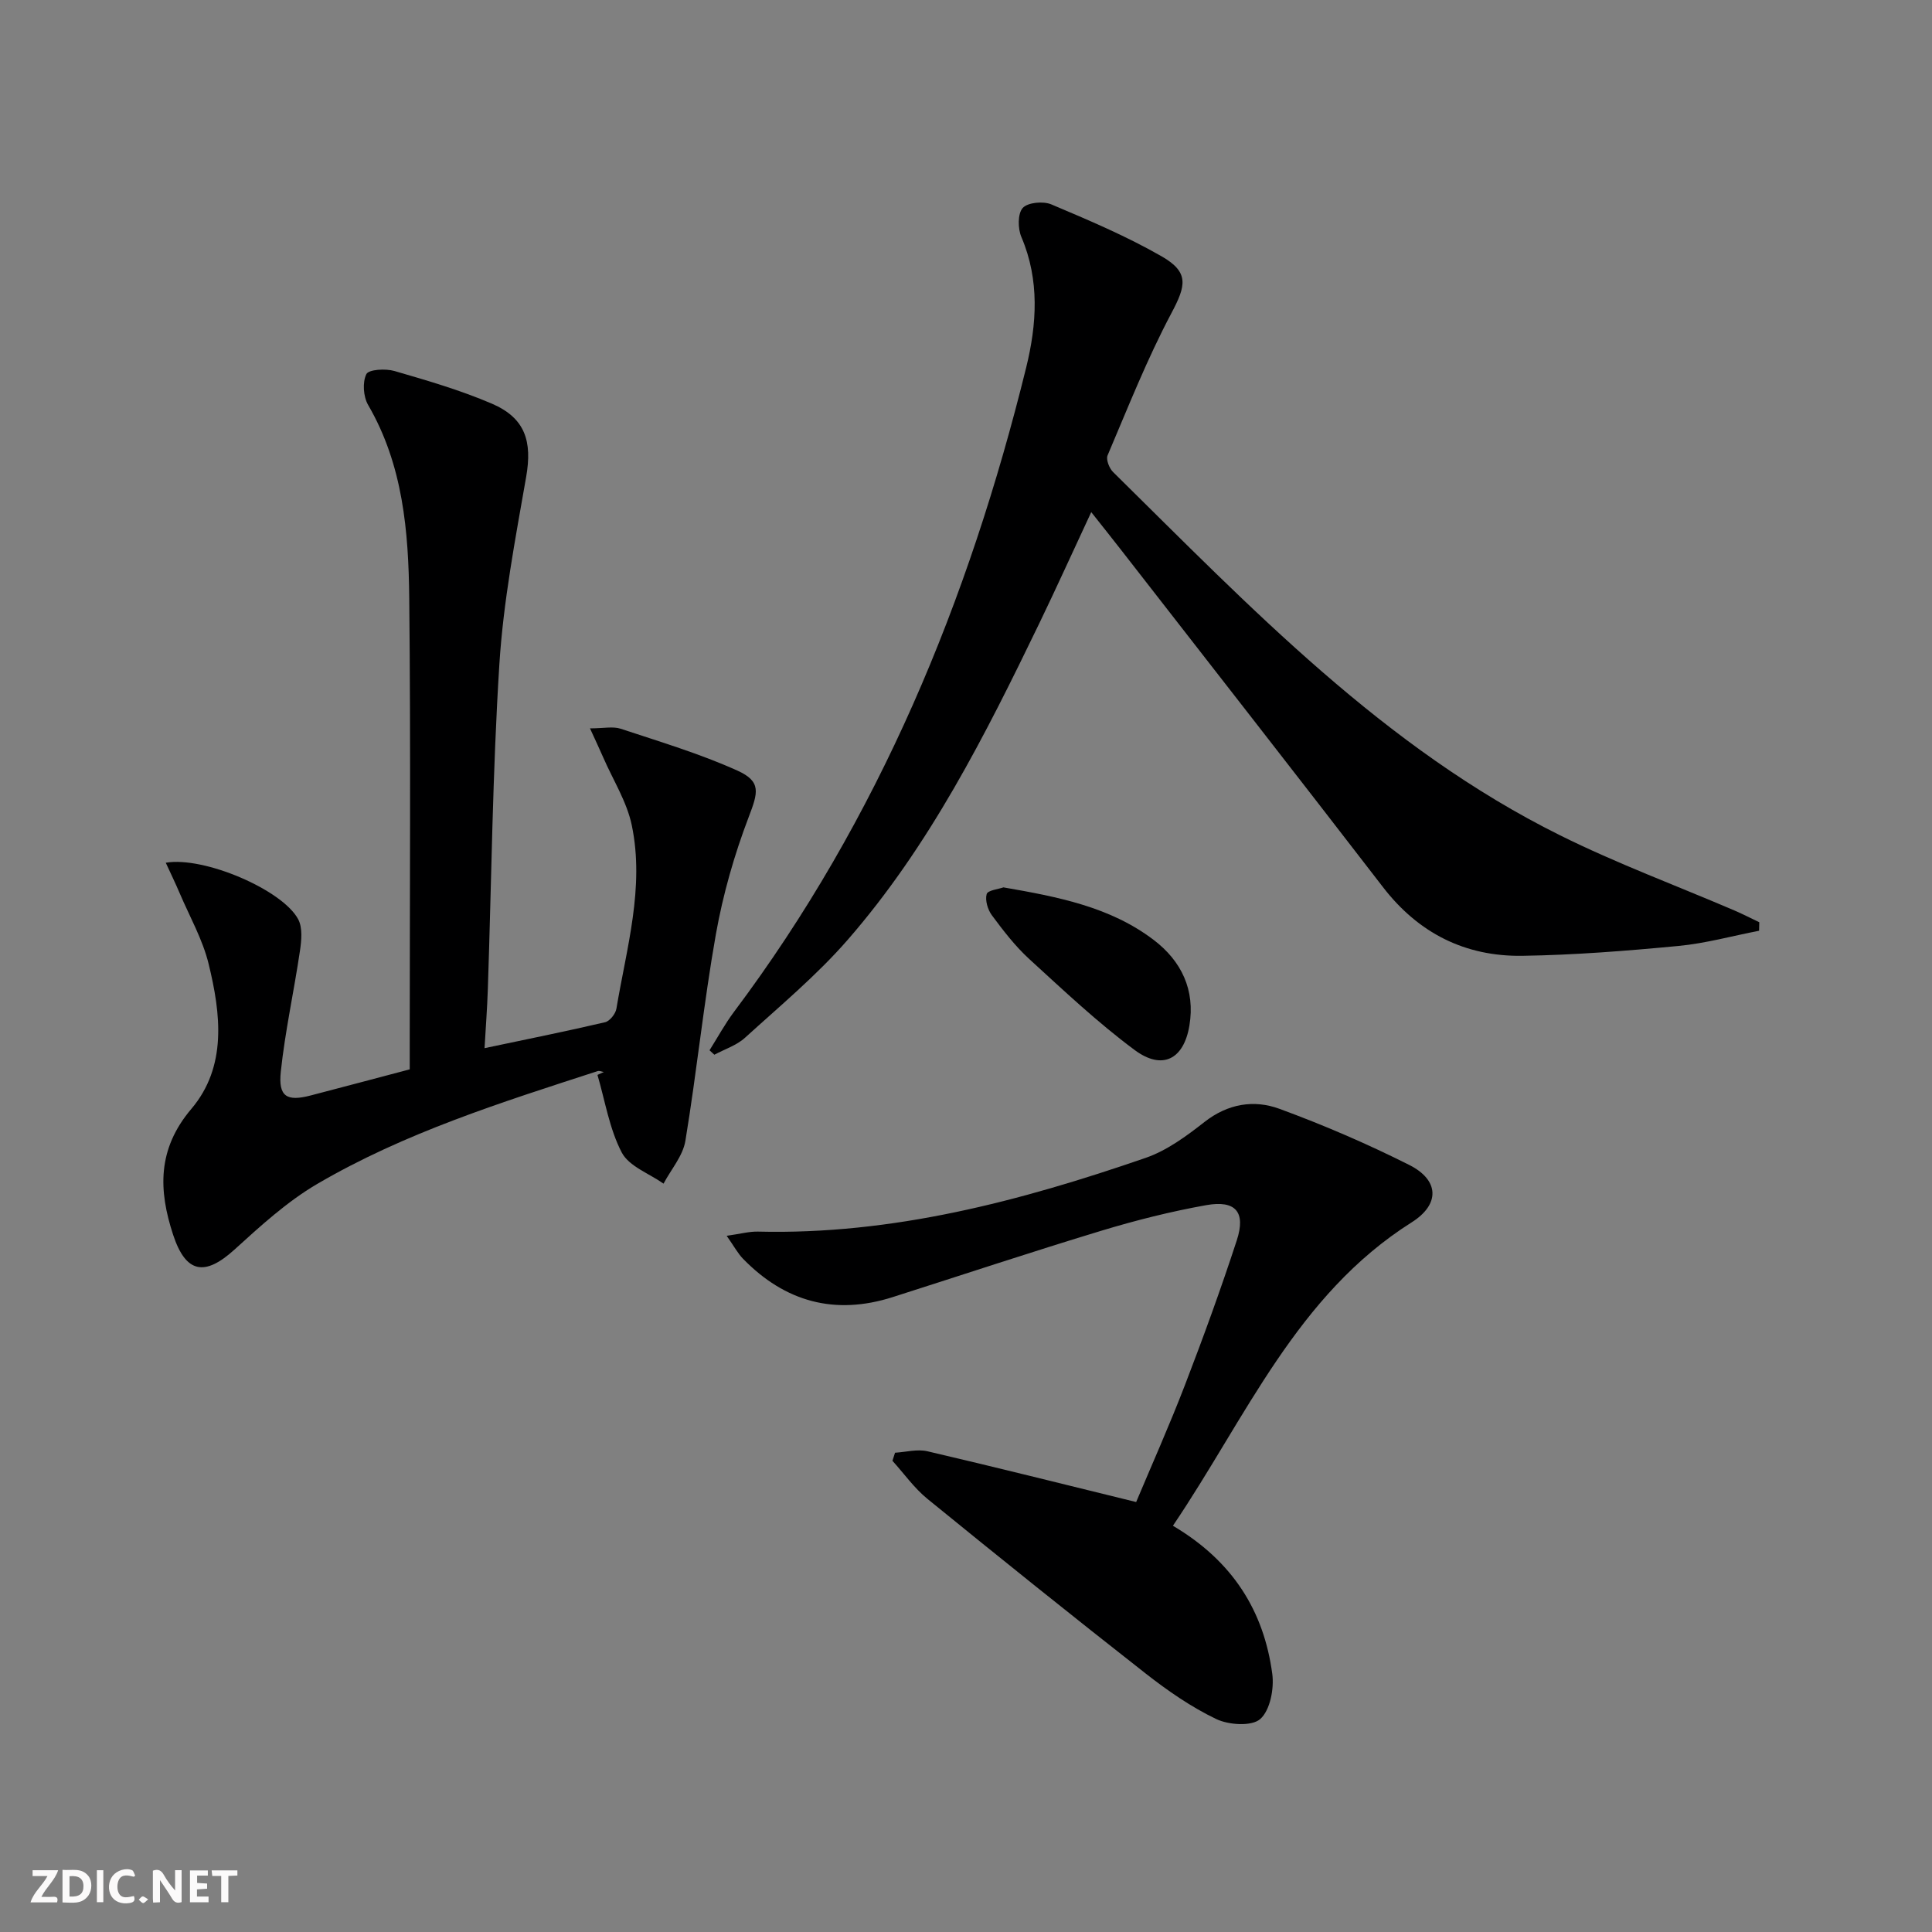
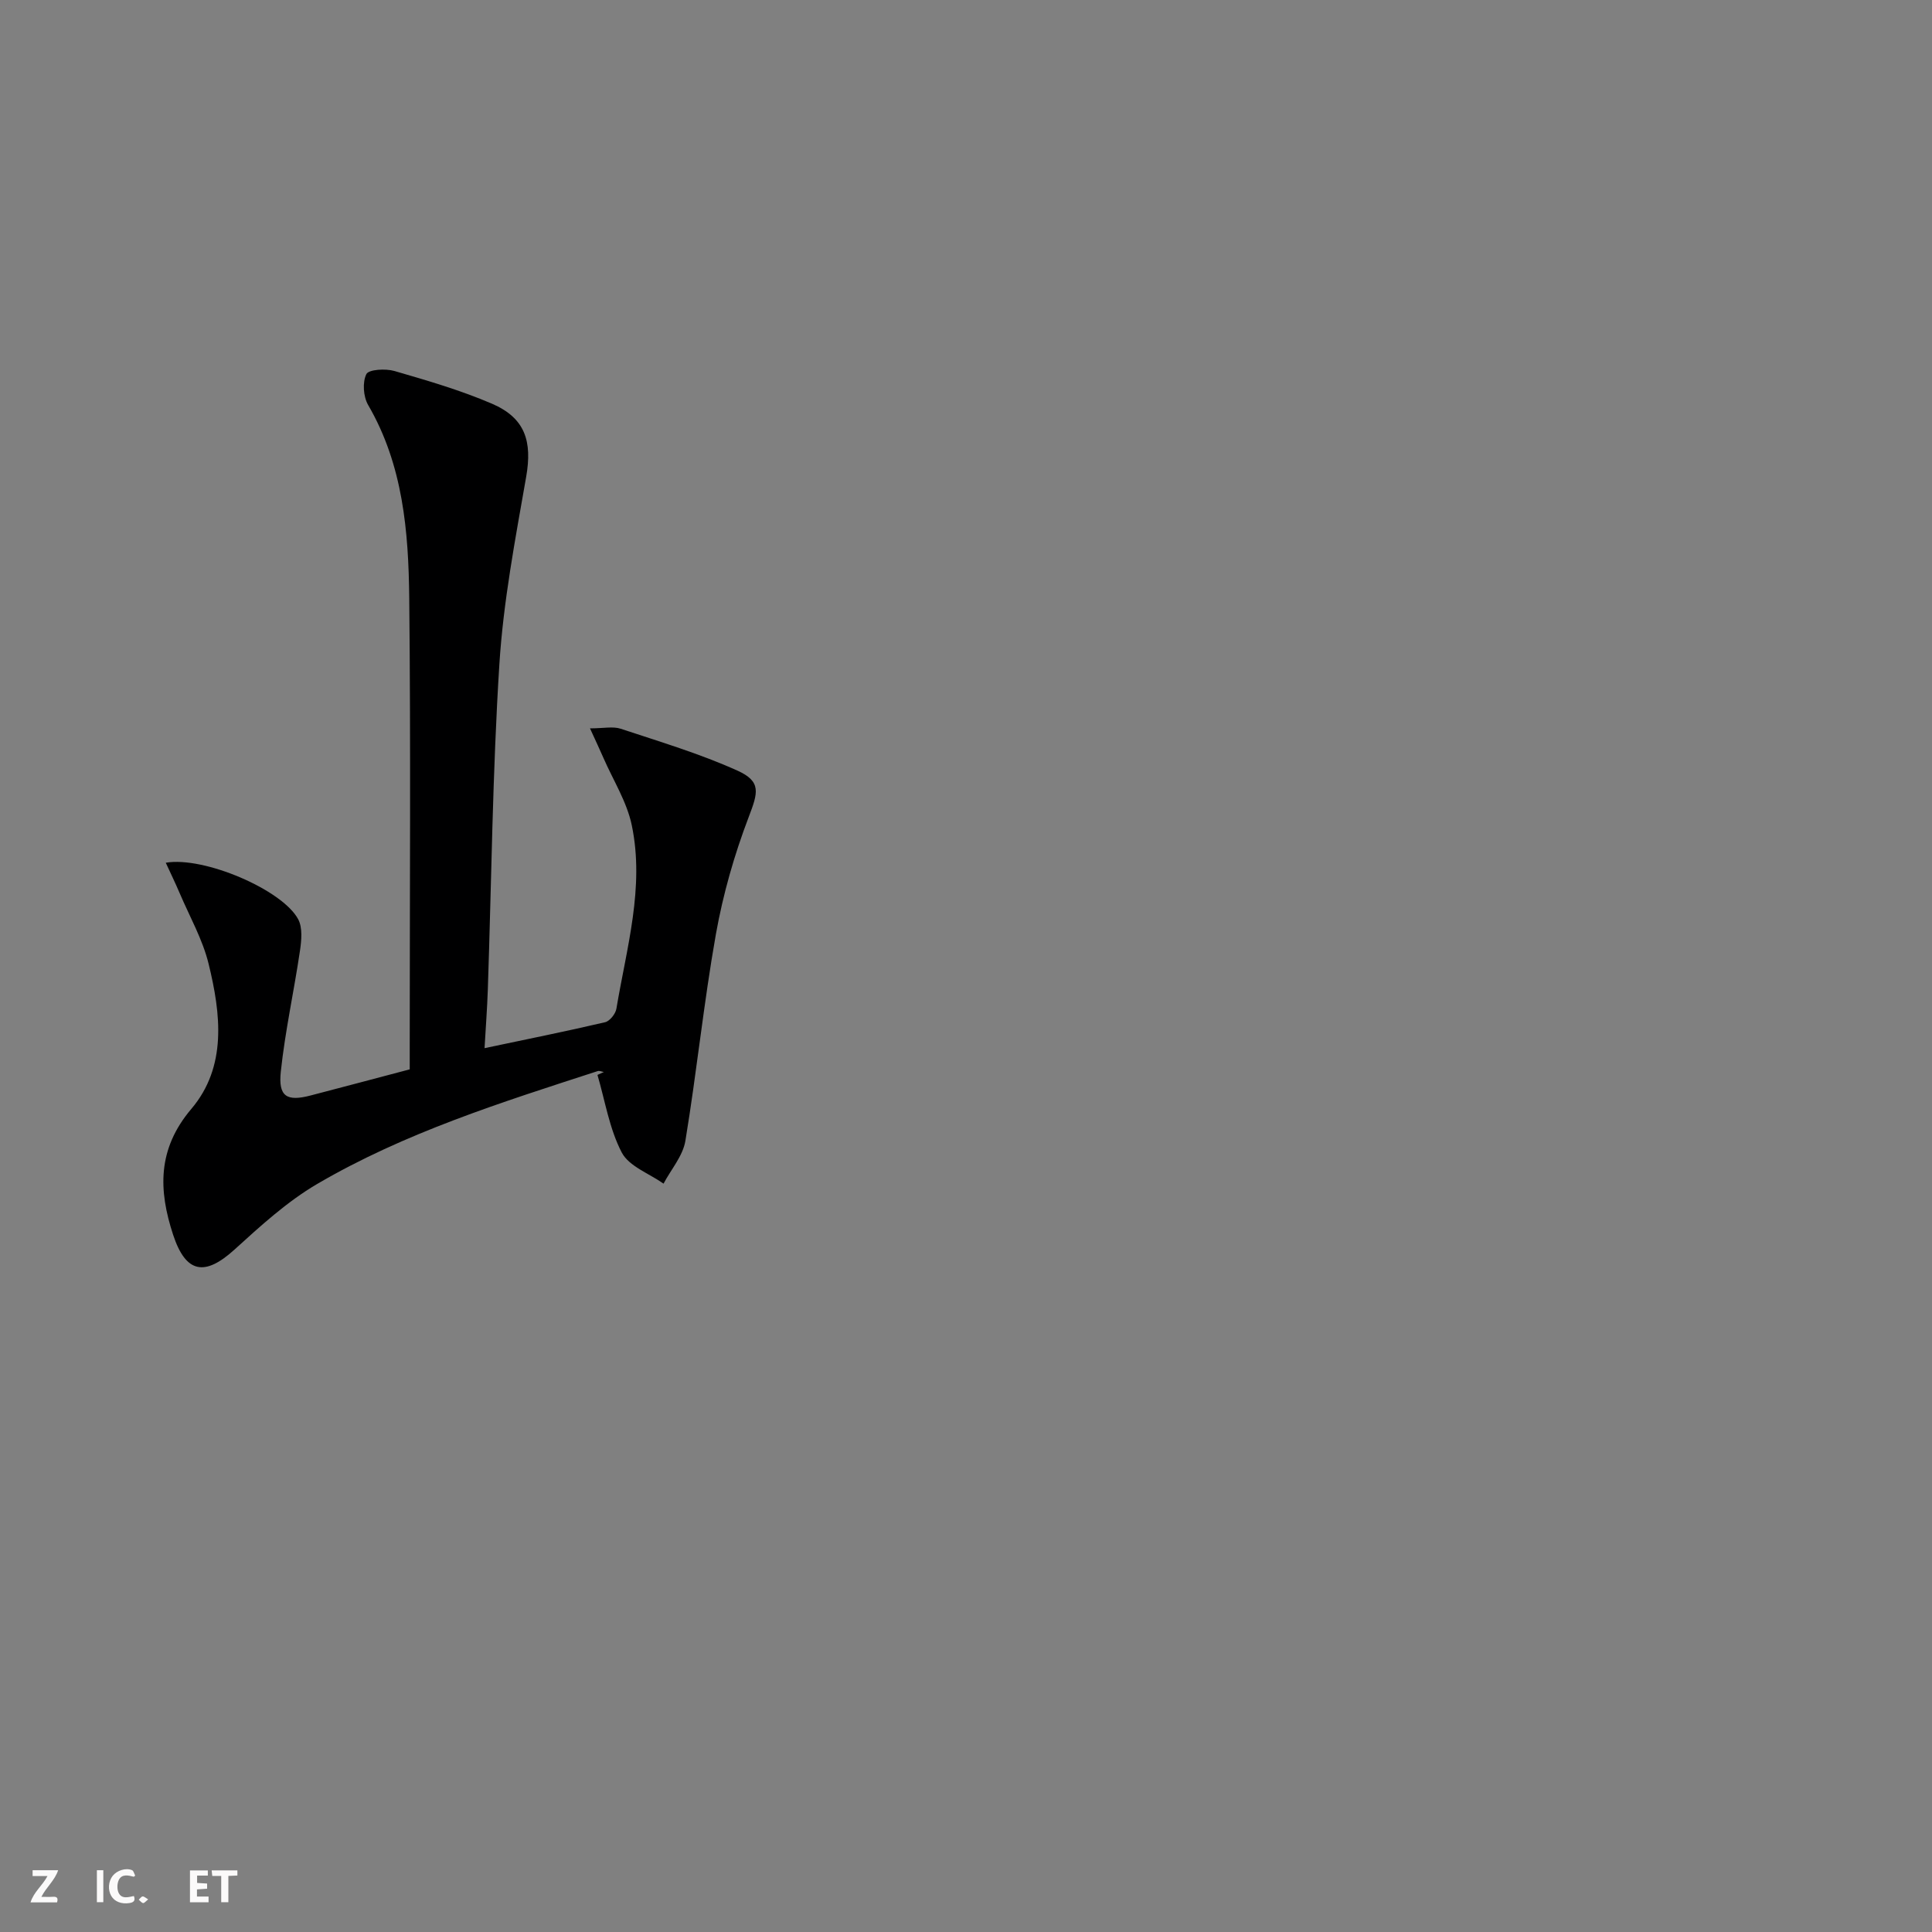
<svg xmlns="http://www.w3.org/2000/svg" enable-background="new 0 0 400 400" viewBox="0 0 400 400">
  <rect x="0" y="0" width="400" height="400" fill="#808080" stroke="none" />
  <g fill="#fbfafa">
-     <path d="m37.59 393.81c-.92.31-1.52.05-2-.78-.7-1.2-1.52-2.34-2.47-3.78v4.59c-.55.03-.95.05-1.41.07-.03-.37-.06-.64-.06-.91 0-1.91 0-3.81 0-5.7 1.13-.41 1.77-.03 2.29.91.62 1.11 1.38 2.14 2.31 3.19v-4.2h1.35v6.61z" />
-     <path d="m12.94 393.88v-6.75c1.9.19 3.93-.54 5.37 1.29.8 1.01.78 2.88.03 3.97-1.37 1.97-3.4 1.51-5.4 1.49m1.45-1.22c2.04.12 2.92-.58 2.89-2.21-.03-1.51-.98-2.19-2.89-2z" />
    <path d="m11.81 393.87h-5.49c.68-2.18 2.47-3.48 3.51-5.45h-3.08v-1.21h5.29c-.71 2.13-2.44 3.48-3.47 5.51.86 0 1.63.04 2.39-.01.79-.05 1.14.21.85 1.16" />
    <path d="m39.33 393.86v-6.61h3.7v1.07h-2.22v1.52c.68.04 1.34.09 2.07.13v1.07c-.72.05-1.38.09-2.1.14v1.48h2.4v1.19h-3.85z" />
    <path d="m27.71 388.56c-1.15-.3-2.46-.61-3.1.64-.37.73-.41 1.93-.06 2.67.63 1.35 1.99.93 3.17.68.35.94-.01 1.32-.93 1.46-1.62.25-3.05-.27-3.76-1.48-.73-1.25-.6-3.03.31-4.17.88-1.11 2.71-1.7 4-1.16.32.13.44.74.65 1.12-.1.08-.19.16-.28.24" />
    <path d="m49.15 387.24v1.07c-.59.02-1.17.05-1.87.08v5.44h-1.48v-5.44h-1.85c-.05-.4-.08-.73-.13-1.15z" />
    <path d="m20.06 387.21h1.33v6.62h-1.33z" />
    <path d="m30.68 393.25c-.49.38-.8.79-1.05.76-.32-.05-.6-.45-.9-.7.26-.24.51-.64.8-.67.29-.04.62.3 1.15.61" />
  </g>
  <path d="m84.83 221.4c0-1.82 0-3.46 0-5.1 0-30.82.22-61.63-.1-92.45-.15-13.79-1.27-27.56-8.51-40-1-1.72-1.21-4.69-.37-6.39.48-.98 3.98-1.18 5.81-.65 6.82 1.98 13.69 3.98 20.19 6.77 6.93 2.98 8.36 7.84 7.09 15.13-2.25 12.88-4.73 25.81-5.55 38.81-1.42 22.4-1.63 44.87-2.39 67.31-.13 3.91-.43 7.8-.68 12.18 8.85-1.87 16.94-3.49 24.96-5.37.97-.23 2.16-1.73 2.34-2.8 2.1-12.57 5.86-25.1 3.19-37.95-1.01-4.88-3.88-9.38-5.91-14.05-.75-1.73-1.56-3.43-2.75-6.04 2.84 0 4.76-.45 6.36.08 8.12 2.69 16.38 5.16 24.15 8.66 5.04 2.27 4.27 4.58 2.35 9.62-2.98 7.81-5.32 16-6.79 24.24-2.52 14.2-3.97 28.58-6.32 42.81-.52 3.12-2.97 5.91-4.52 8.85-2.97-2.1-7.14-3.57-8.65-6.44-2.56-4.9-3.45-10.67-5.03-16.07.44-.2.88-.4 1.32-.6-.43-.07-.91-.31-1.28-.19-19.91 6.47-39.94 12.75-58.11 23.39-6.22 3.65-11.72 8.69-17.1 13.58-6.13 5.56-10.05 4.91-12.68-3.06-3.04-9.23-3.31-17.74 3.76-26.08 7.43-8.76 6.11-19.7 3.58-30.04-1.24-5.07-3.93-9.79-6-14.65-.87-2.05-1.85-4.06-2.87-6.28 7.89-1.37 24.18 5.61 27.42 11.71.93 1.76.68 4.39.36 6.54-1.23 8.34-3.07 16.61-3.96 24.98-.56 5.22 1.25 6.25 6.2 4.95 6.71-1.75 13.41-3.53 20.49-5.4z" fill="#000001" />
-   <path d="m364.2 192.7c-5.57 1.08-11.09 2.62-16.71 3.15-10.74 1.02-21.54 1.88-32.32 2.04-11.81.17-21.48-4.67-28.83-14.21-17.97-23.32-36.1-46.52-54.18-69.76-1.91-2.45-3.84-4.87-6.23-7.89-3.8 8.14-7.19 15.65-10.77 23.06-11.16 23.09-22.69 46.02-39.68 65.52-6.4 7.34-14 13.66-21.23 20.24-1.74 1.59-4.21 2.37-6.35 3.52-.33-.31-.67-.61-1-.92 1.68-2.66 3.18-5.44 5.06-7.95 30.03-40.01 48.63-85.24 60.51-133.45 2.18-8.87 2.81-18.05-1-26.97-.75-1.75-.79-4.83.27-6.02 1.03-1.15 4.24-1.45 5.91-.75 7.76 3.28 15.56 6.58 22.85 10.76 5.77 3.31 5.05 6.08 2.01 11.8-5.03 9.48-8.99 19.53-13.2 29.42-.36.85.35 2.66 1.14 3.44 28.45 28.03 56.1 57.13 92.56 75.22 11.72 5.82 24.06 10.4 36.1 15.56 1.74.75 3.42 1.62 5.13 2.43-.02.59-.03 1.17-.04 1.76z" fill="#000001" />
-   <path d="m242.84 315.89c12.38 7.32 18.82 17.63 20.57 30.66.41 3.07-.44 7.53-2.48 9.35-1.75 1.56-6.52 1.25-9.12.01-5.18-2.48-10.04-5.85-14.59-9.41-15.19-11.9-30.24-23.99-45.2-36.17-2.74-2.23-4.85-5.24-7.25-7.89.18-.56.36-1.12.54-1.67 2.24-.13 4.6-.79 6.7-.3 14.17 3.3 28.29 6.85 43.22 10.51 3.13-7.46 6.84-15.75 10.1-24.22 3.81-9.9 7.44-19.88 10.73-29.95 1.92-5.88-.23-8.39-6.36-7.29-7.32 1.31-14.59 3.14-21.71 5.3-14.45 4.38-28.77 9.14-43.16 13.73-11.97 3.82-22.28 1-30.98-7.92-1.1-1.13-1.86-2.58-3.4-4.77 2.79-.39 4.64-.91 6.47-.87 27.86.69 54.28-6.3 80.26-15.26 4.41-1.52 8.46-4.51 12.2-7.44 4.84-3.79 10.24-4.66 15.52-2.72 9.15 3.36 18.16 7.24 26.87 11.62 6.21 3.13 6.43 8.14.49 11.89-23.83 15.05-34.24 40.37-49.42 62.81z" fill="#000001" />
-   <path d="m207.75 183.72c11.29 1.96 22.08 4.03 31.08 10.86 5.77 4.38 8.66 10.38 7.42 17.78-1.17 6.97-5.6 9.29-11.34 5.03-7.69-5.71-14.71-12.34-21.8-18.82-2.92-2.67-5.38-5.88-7.75-9.07-.86-1.16-1.44-3.11-1.08-4.39.23-.8 2.46-1.02 3.47-1.39z" fill="#000001" />
</svg>